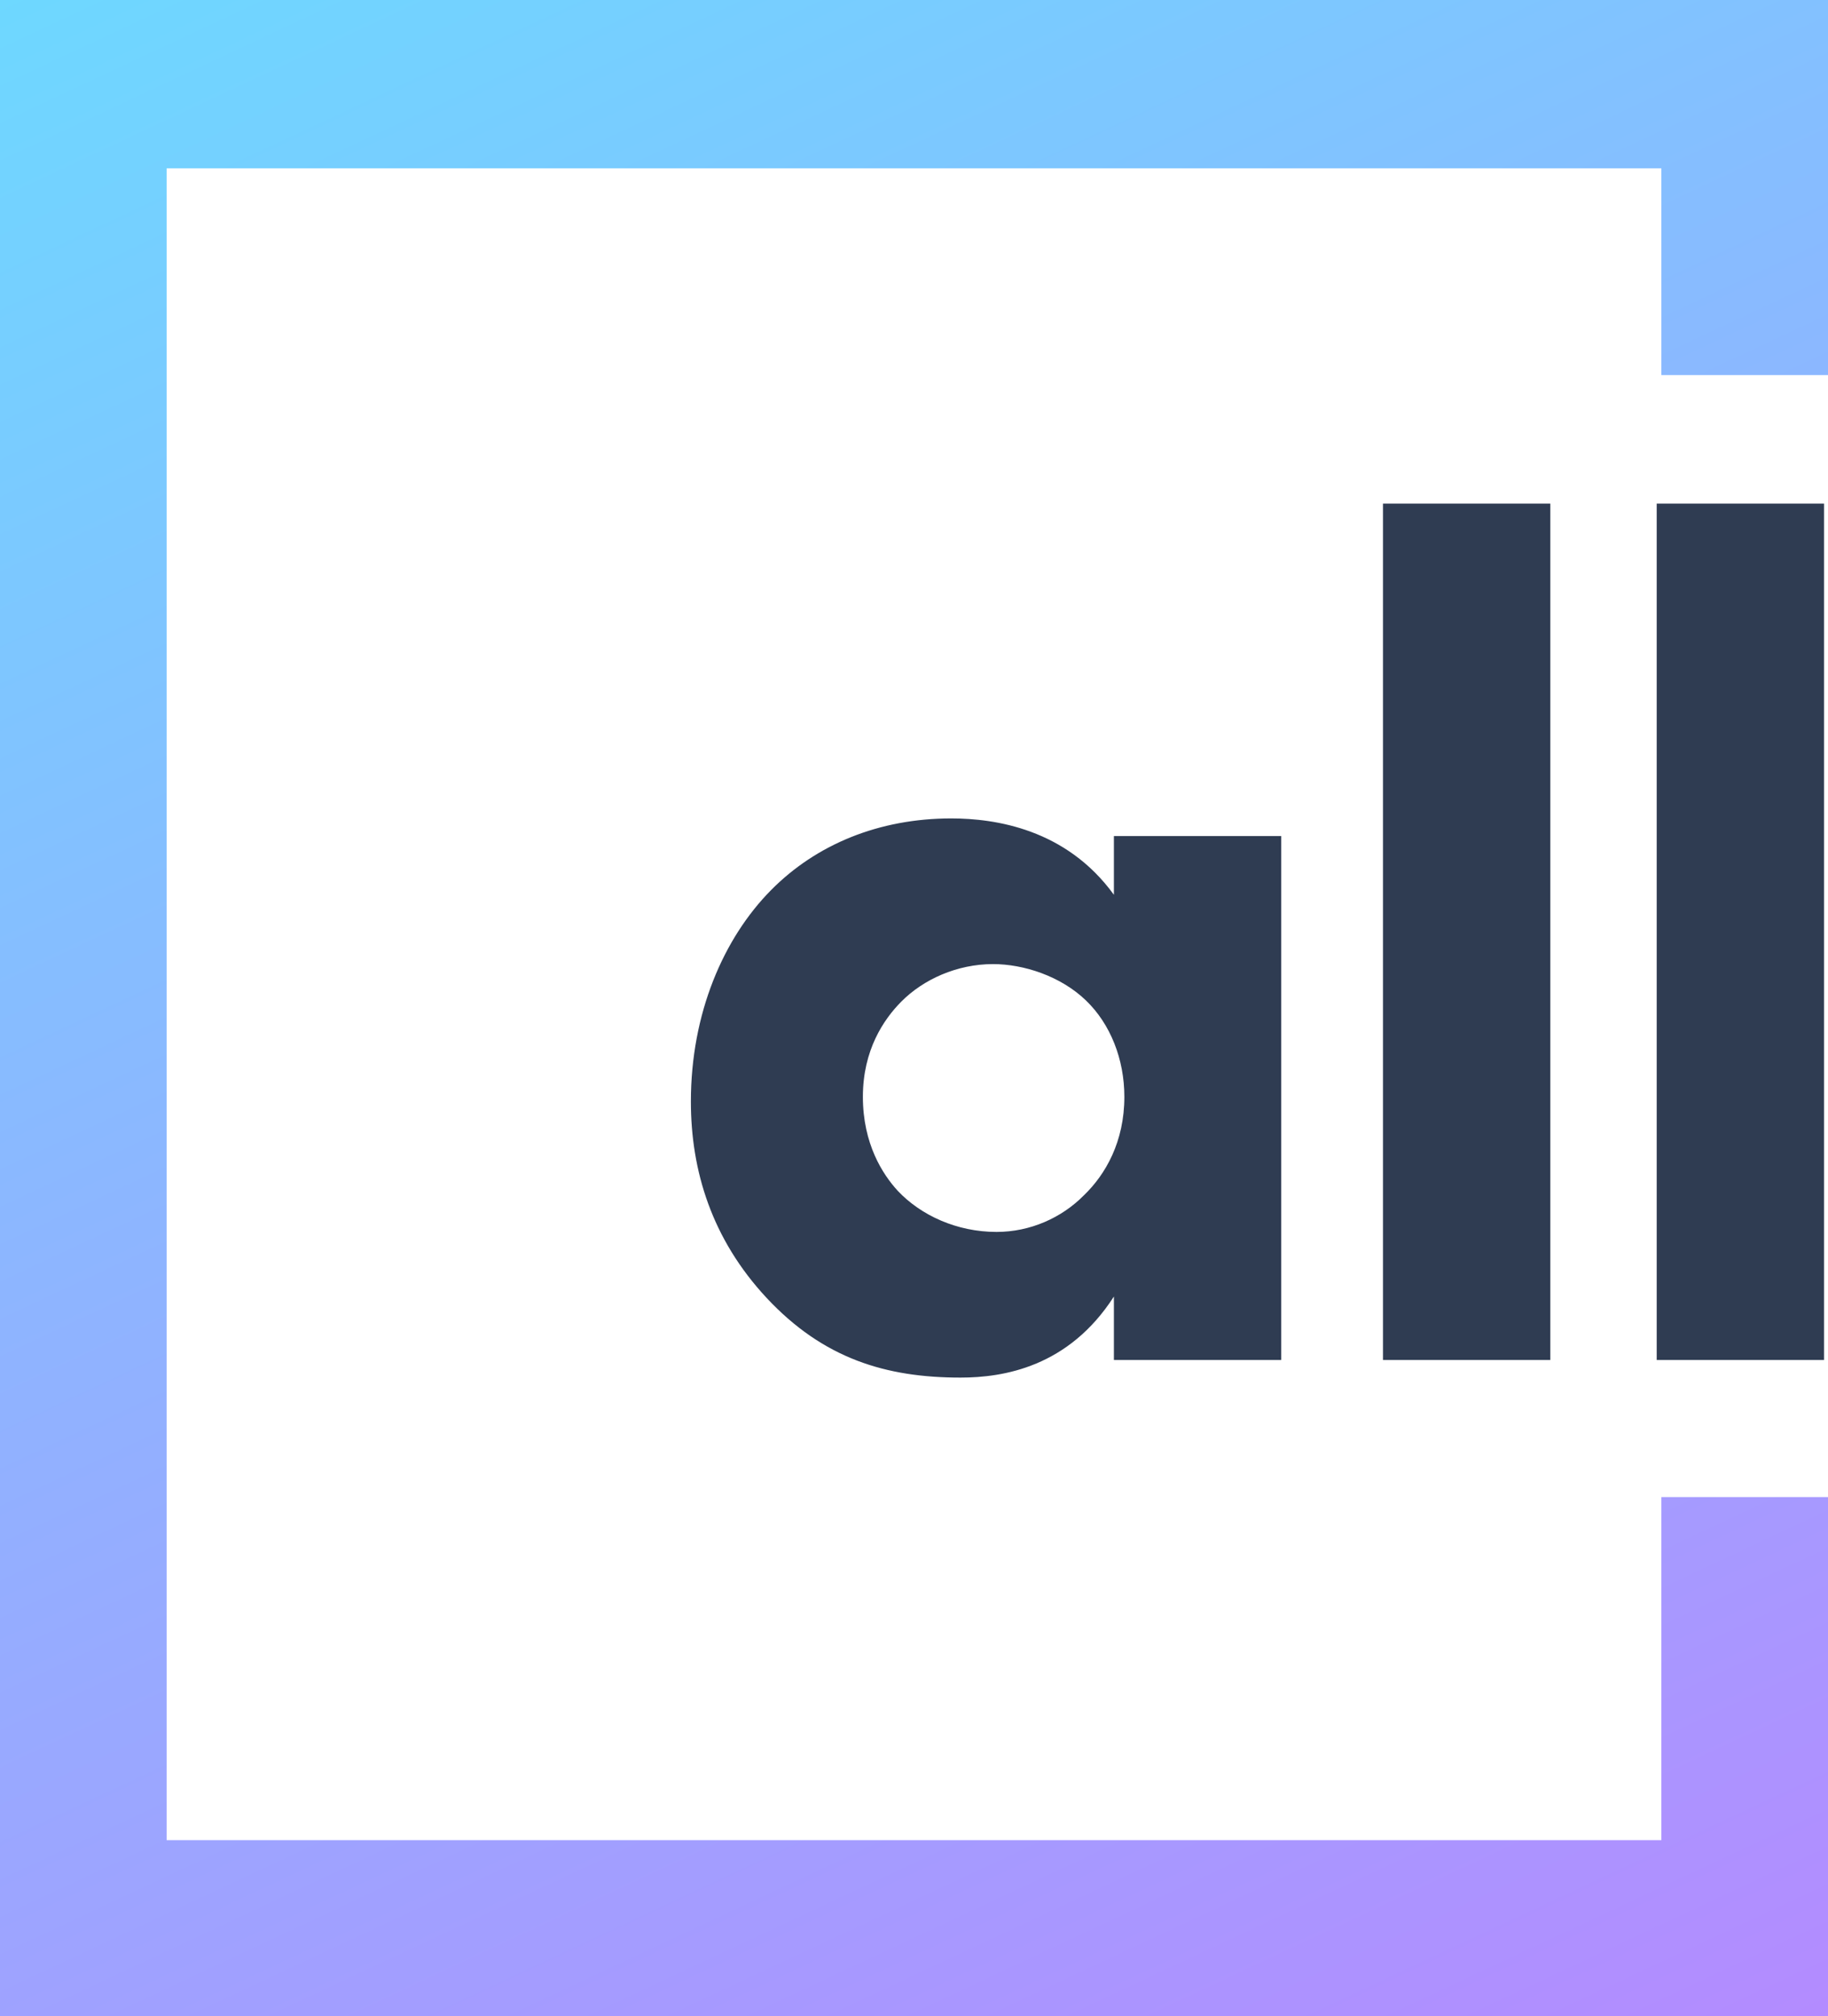
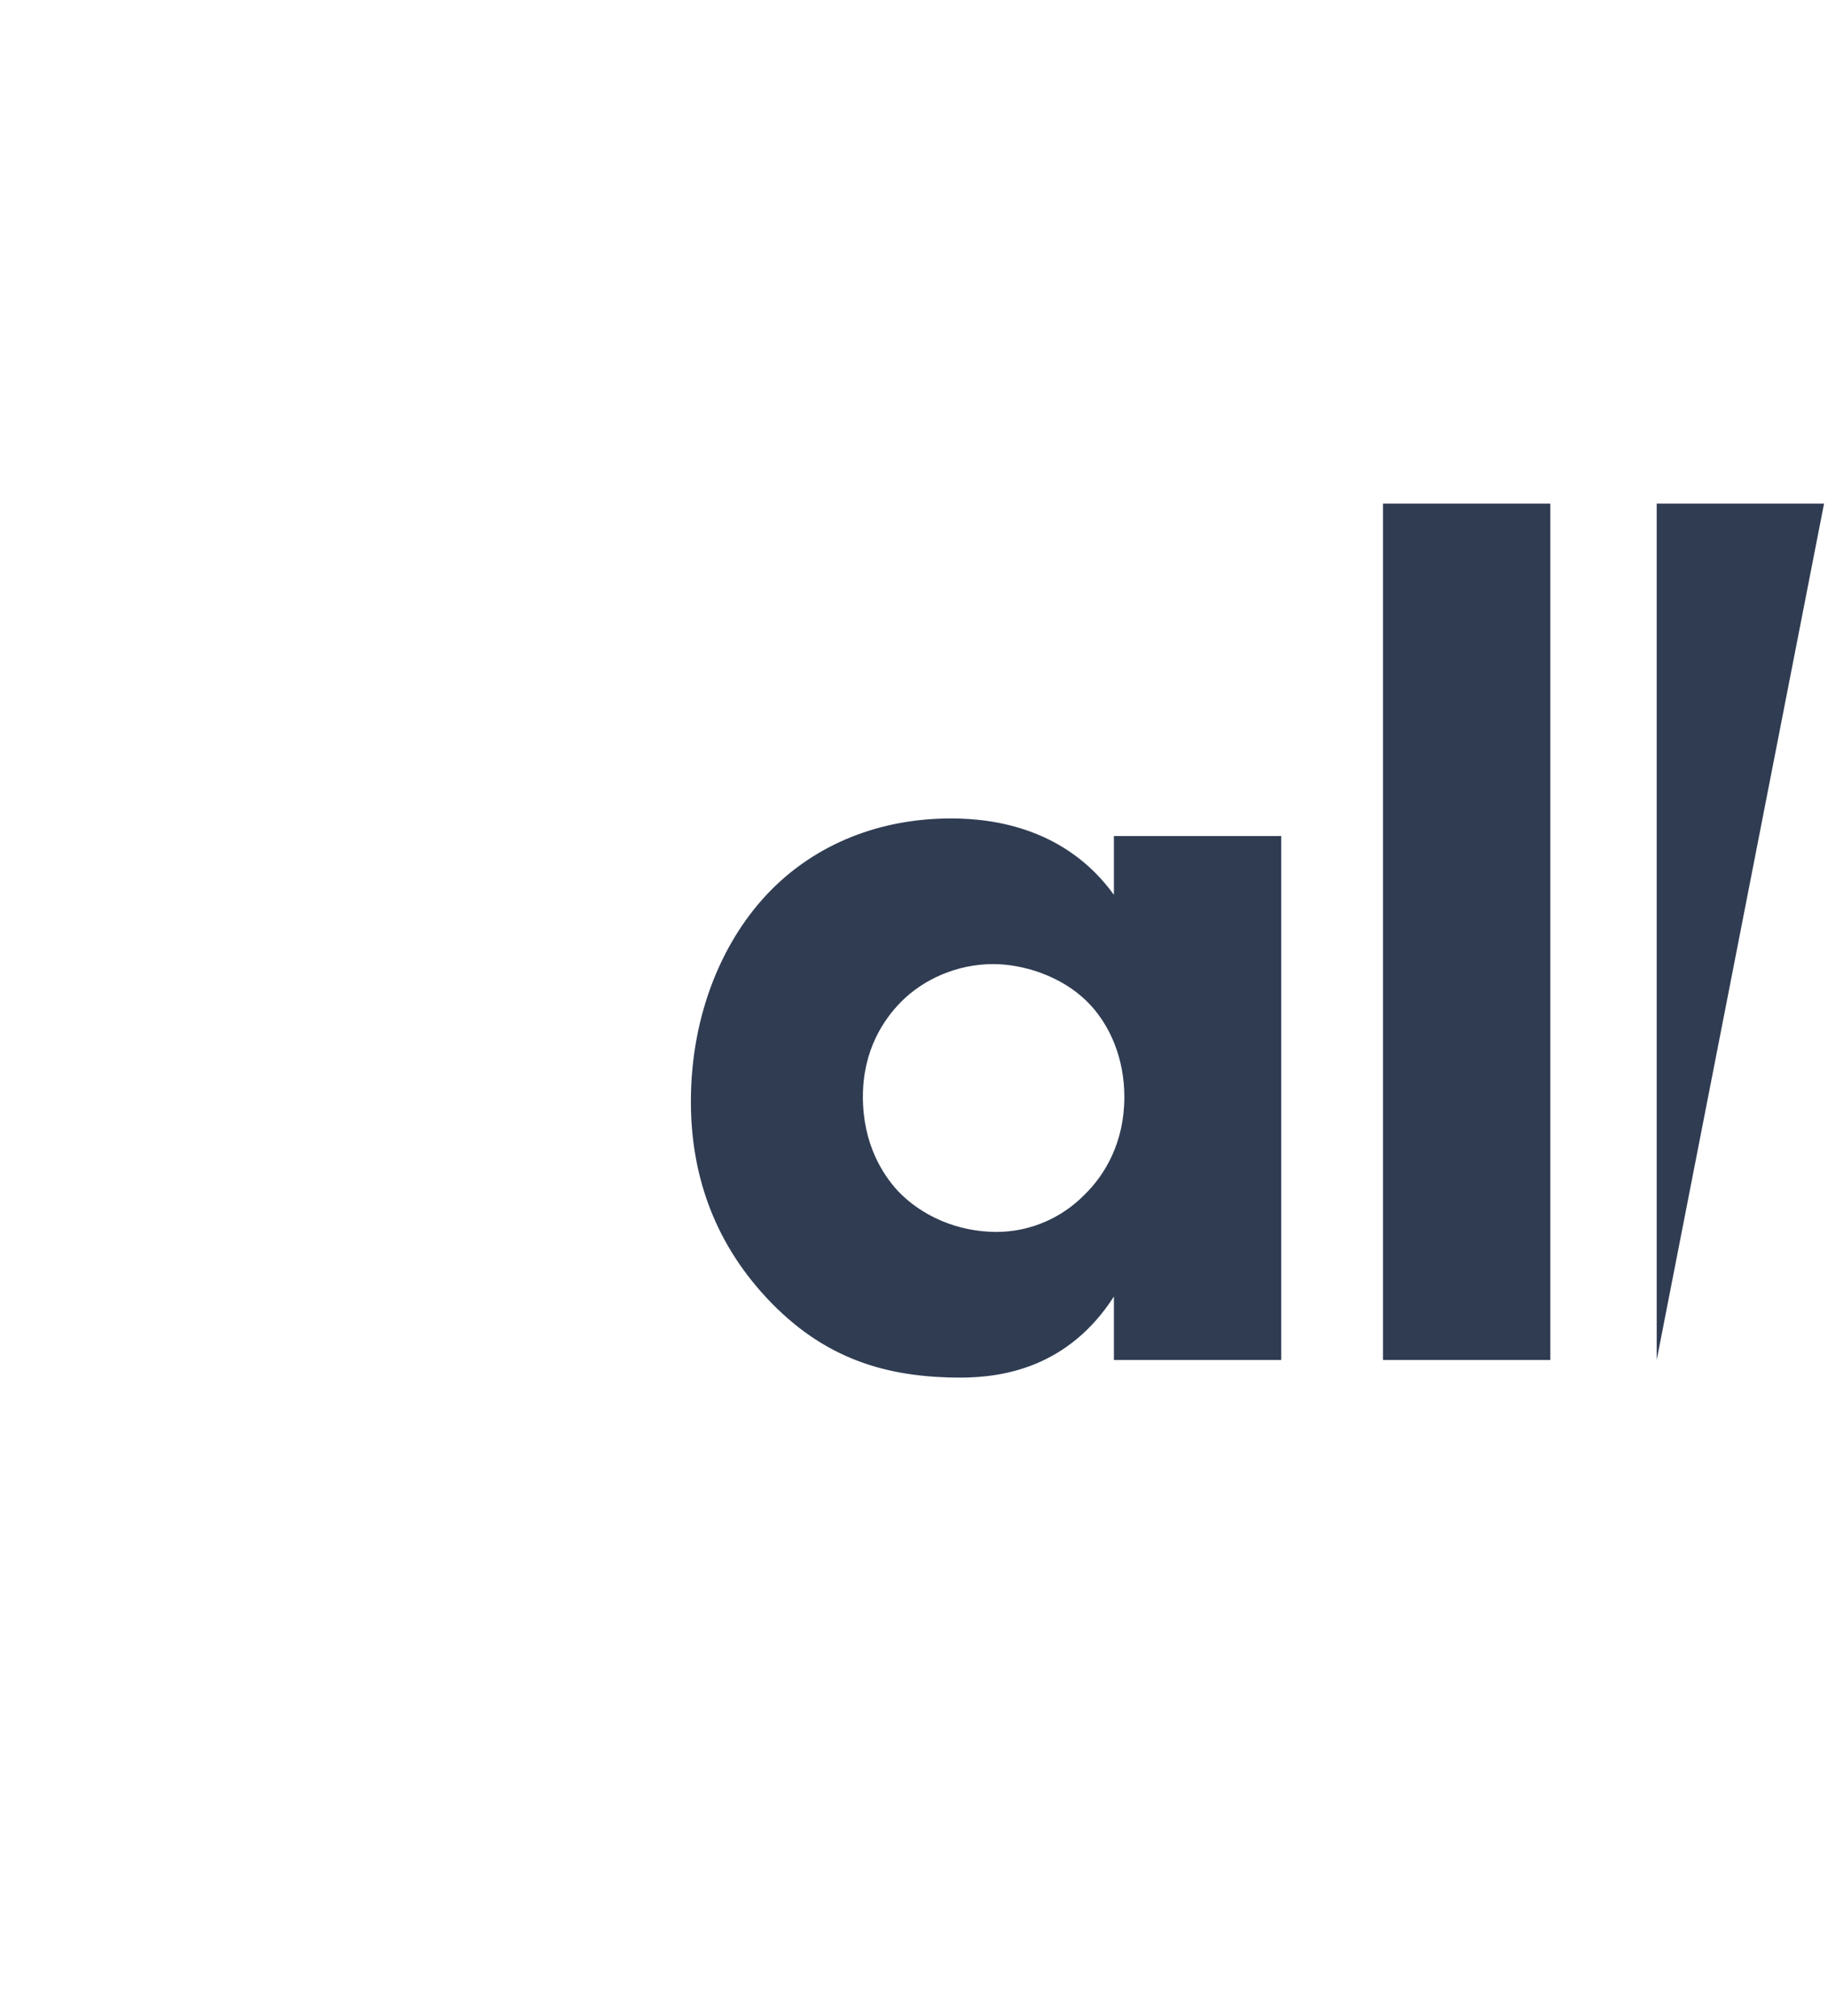
<svg xmlns="http://www.w3.org/2000/svg" width="800px" height="882px" viewBox="0 0 800 882" version="1.1">
  <title>color</title>
  <defs>
    <linearGradient x1="80.101%" y1="-14.42%" x2="22.913%" y2="118.048%" id="linearGradient-1">
      <stop stop-color="#B688FF" offset="0%" />
      <stop stop-color="#6ADCFF" offset="100%" />
    </linearGradient>
  </defs>
  <g id="Page-1" stroke="none" stroke-width="1" fill="none" fill-rule="evenodd">
    <g id="Team-shirts" transform="translate(-250, -1424)">
      <g id="_Symbol" transform="translate(250, 1424)">
        <g id="color" transform="translate(0, -0)">
-           <path d="M487.484,391.433 L487.484,365.739 L560.72,365.739 L560.72,594.934 L487.484,594.934 L487.484,567.184 C467.649,598.018 439.169,602.643 420.351,602.643 C387.801,602.643 360.338,594.42 335.417,567.698 C311.514,542.004 302.359,512.198 302.359,481.878 C302.359,443.336 316.599,410.447 337.451,389.378 C357.286,369.336 384.75,358.031 416.282,358.031 C435.608,358.031 466.632,362.656 487.484,391.433 Z M434.591,421.753 C418.825,421.753 404.076,428.434 394.413,438.198 C386.784,445.906 377.63,459.267 377.63,479.823 C377.63,500.378 386.276,513.74 392.887,520.934 C403.059,531.726 418.825,538.92 436.117,538.92 C450.866,538.92 464.598,532.753 474.261,522.99 C483.924,513.74 492.061,499.351 492.061,479.823 C492.061,463.378 485.958,447.961 475.278,437.684 C464.089,426.892 447.814,421.753 434.591,421.753 Z M605.241,220.308 L605.241,594.934 L678.478,594.934 L678.478,220.308 L605.241,220.308 Z M725.033,220.308 L725.033,594.934 L798.269,594.934 L798.269,220.308 L725.033,220.308 Z" id="allganize" fill="#2F3C52" />
-           <polygon id="Combined-Shape" fill="url(#linearGradient-1)" transform="translate(400, 441) scale(1, -1) translate(-400, -441) " points="727.072 227.084 800 227.084 800 -1.30290946e-13 1.95436419e-13 -1.30290946e-13 1.95436419e-13 882 800 882 800 717.924 727.072 717.924 727.072 808.36 72.928 808.36 72.928 76.998 727.072 76.998" />
+           <path d="M487.484,391.433 L487.484,365.739 L560.72,365.739 L560.72,594.934 L487.484,594.934 L487.484,567.184 C467.649,598.018 439.169,602.643 420.351,602.643 C387.801,602.643 360.338,594.42 335.417,567.698 C311.514,542.004 302.359,512.198 302.359,481.878 C302.359,443.336 316.599,410.447 337.451,389.378 C357.286,369.336 384.75,358.031 416.282,358.031 C435.608,358.031 466.632,362.656 487.484,391.433 Z M434.591,421.753 C418.825,421.753 404.076,428.434 394.413,438.198 C386.784,445.906 377.63,459.267 377.63,479.823 C377.63,500.378 386.276,513.74 392.887,520.934 C403.059,531.726 418.825,538.92 436.117,538.92 C450.866,538.92 464.598,532.753 474.261,522.99 C483.924,513.74 492.061,499.351 492.061,479.823 C492.061,463.378 485.958,447.961 475.278,437.684 C464.089,426.892 447.814,421.753 434.591,421.753 Z M605.241,220.308 L605.241,594.934 L678.478,594.934 L678.478,220.308 L605.241,220.308 Z M725.033,220.308 L725.033,594.934 L798.269,220.308 L725.033,220.308 Z" id="allganize" fill="#2F3C52" />
        </g>
      </g>
    </g>
  </g>
</svg>